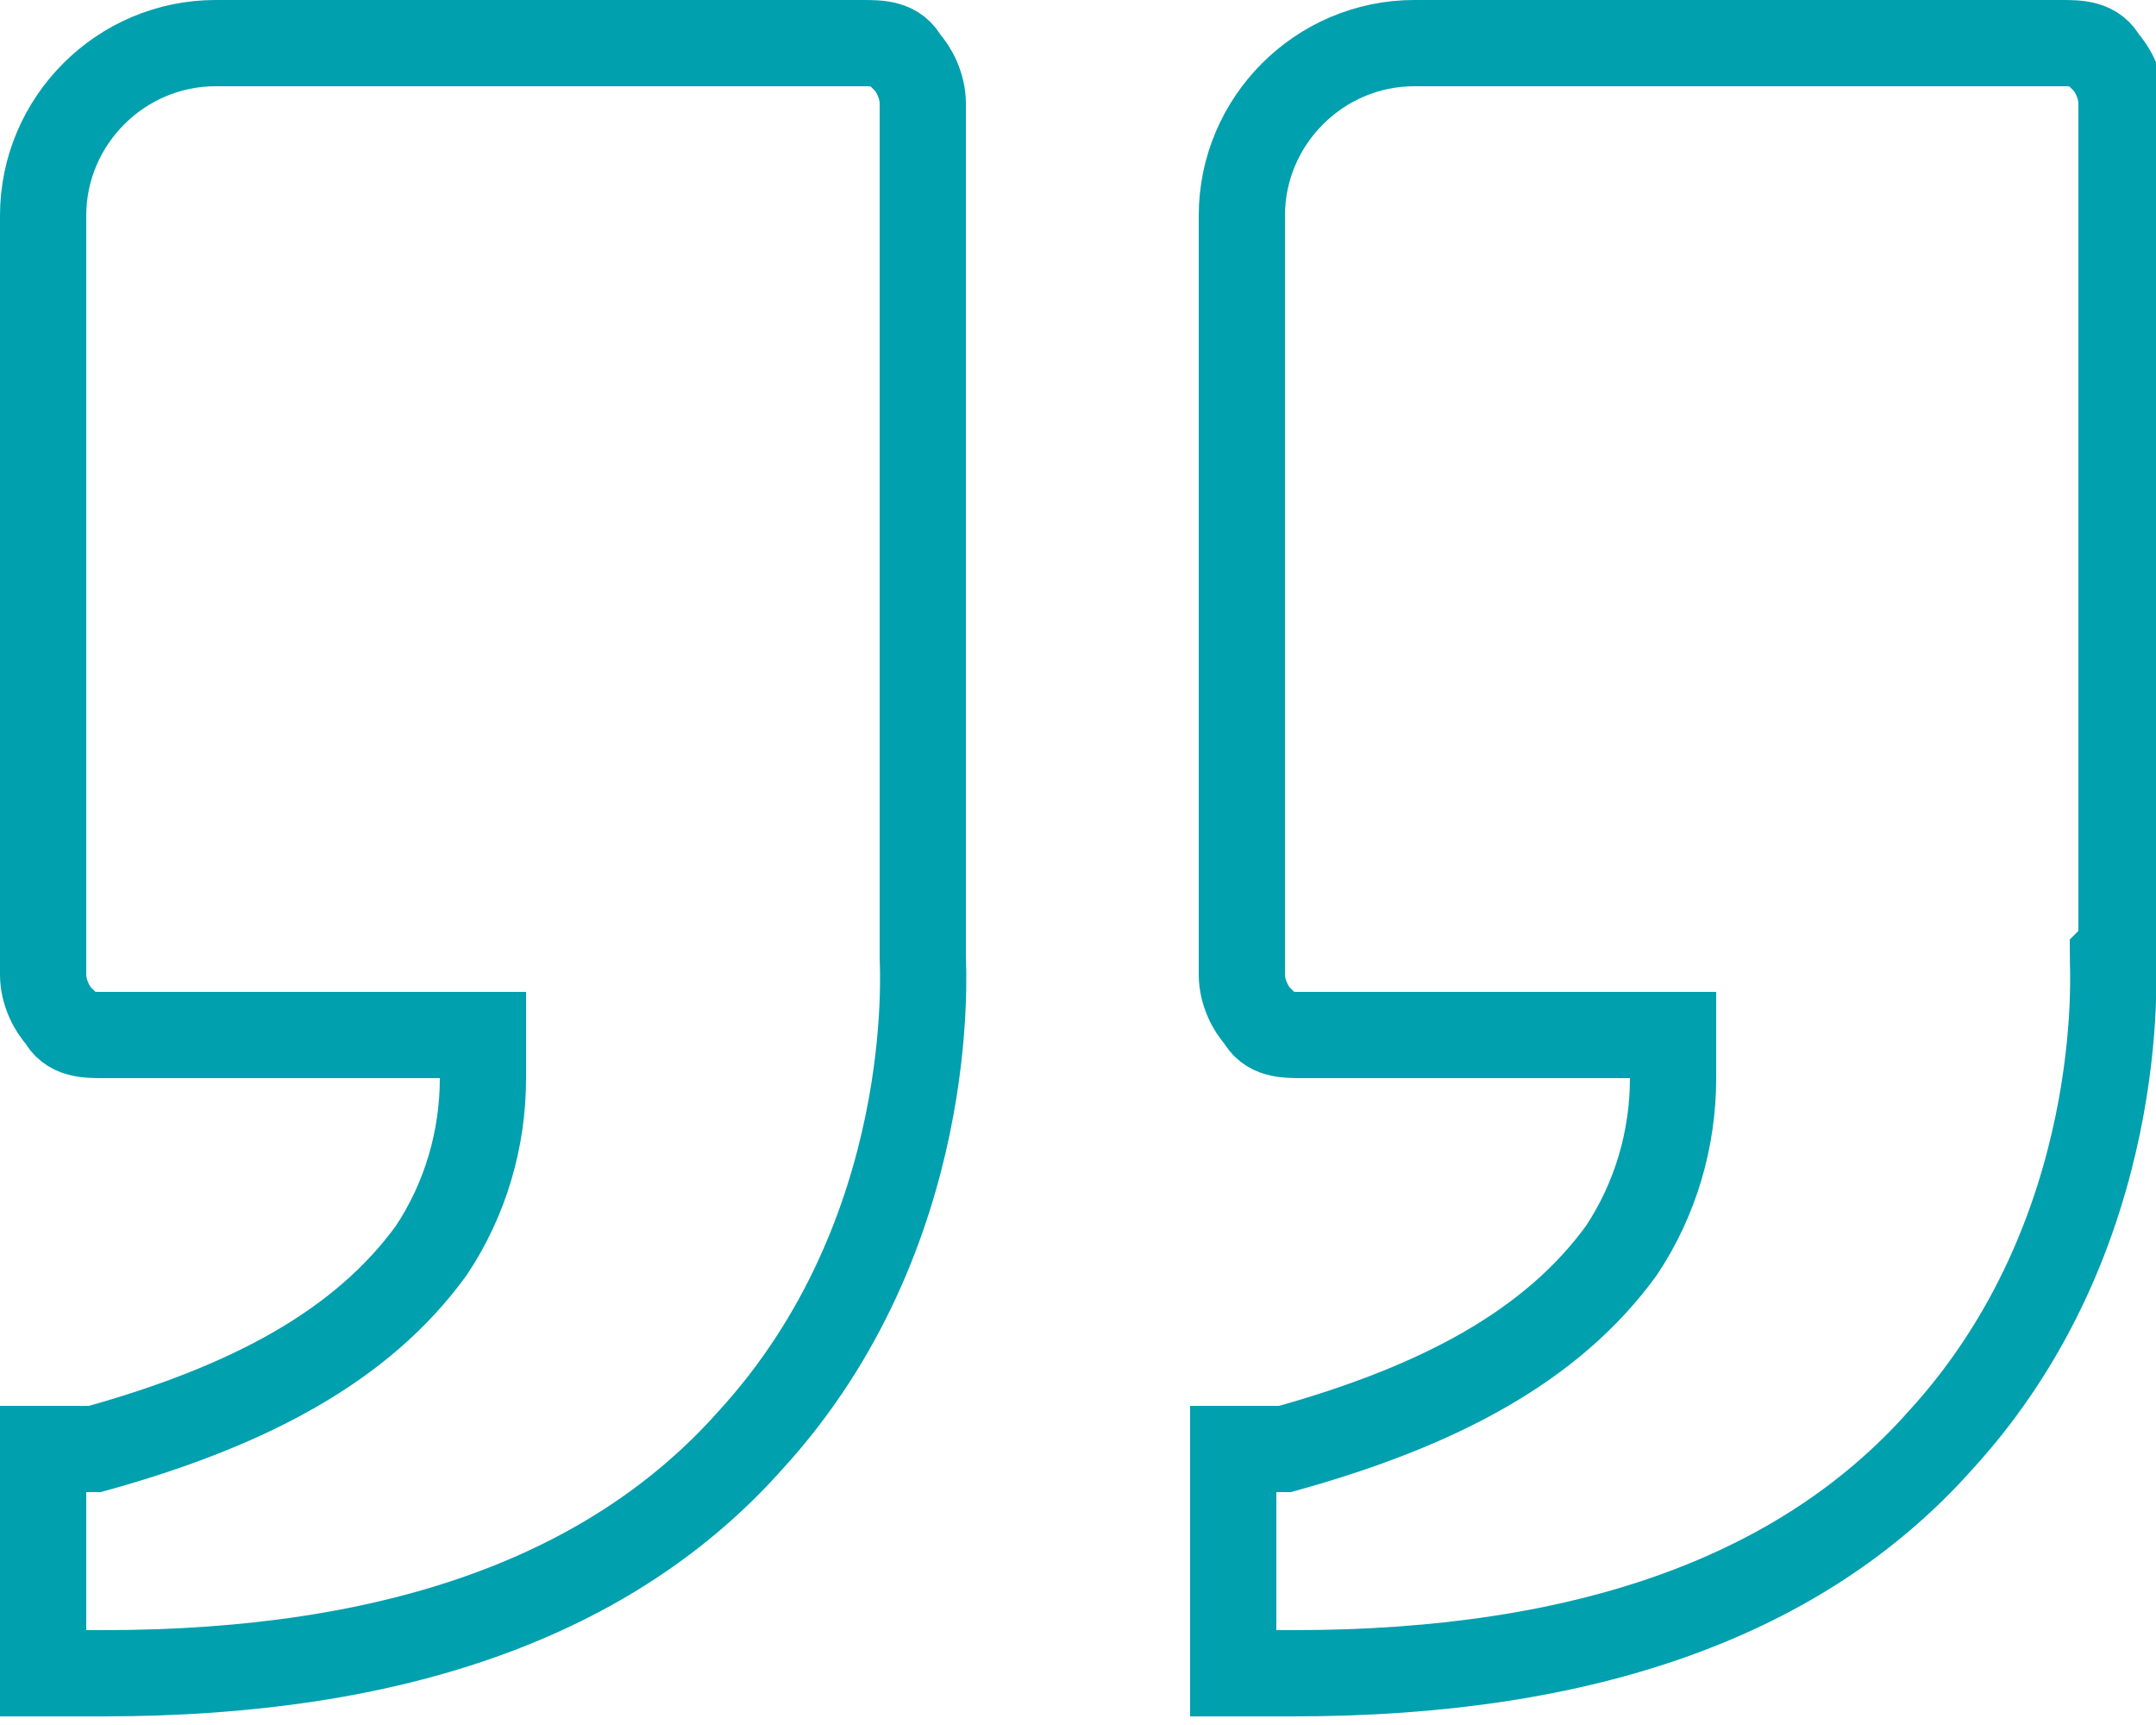
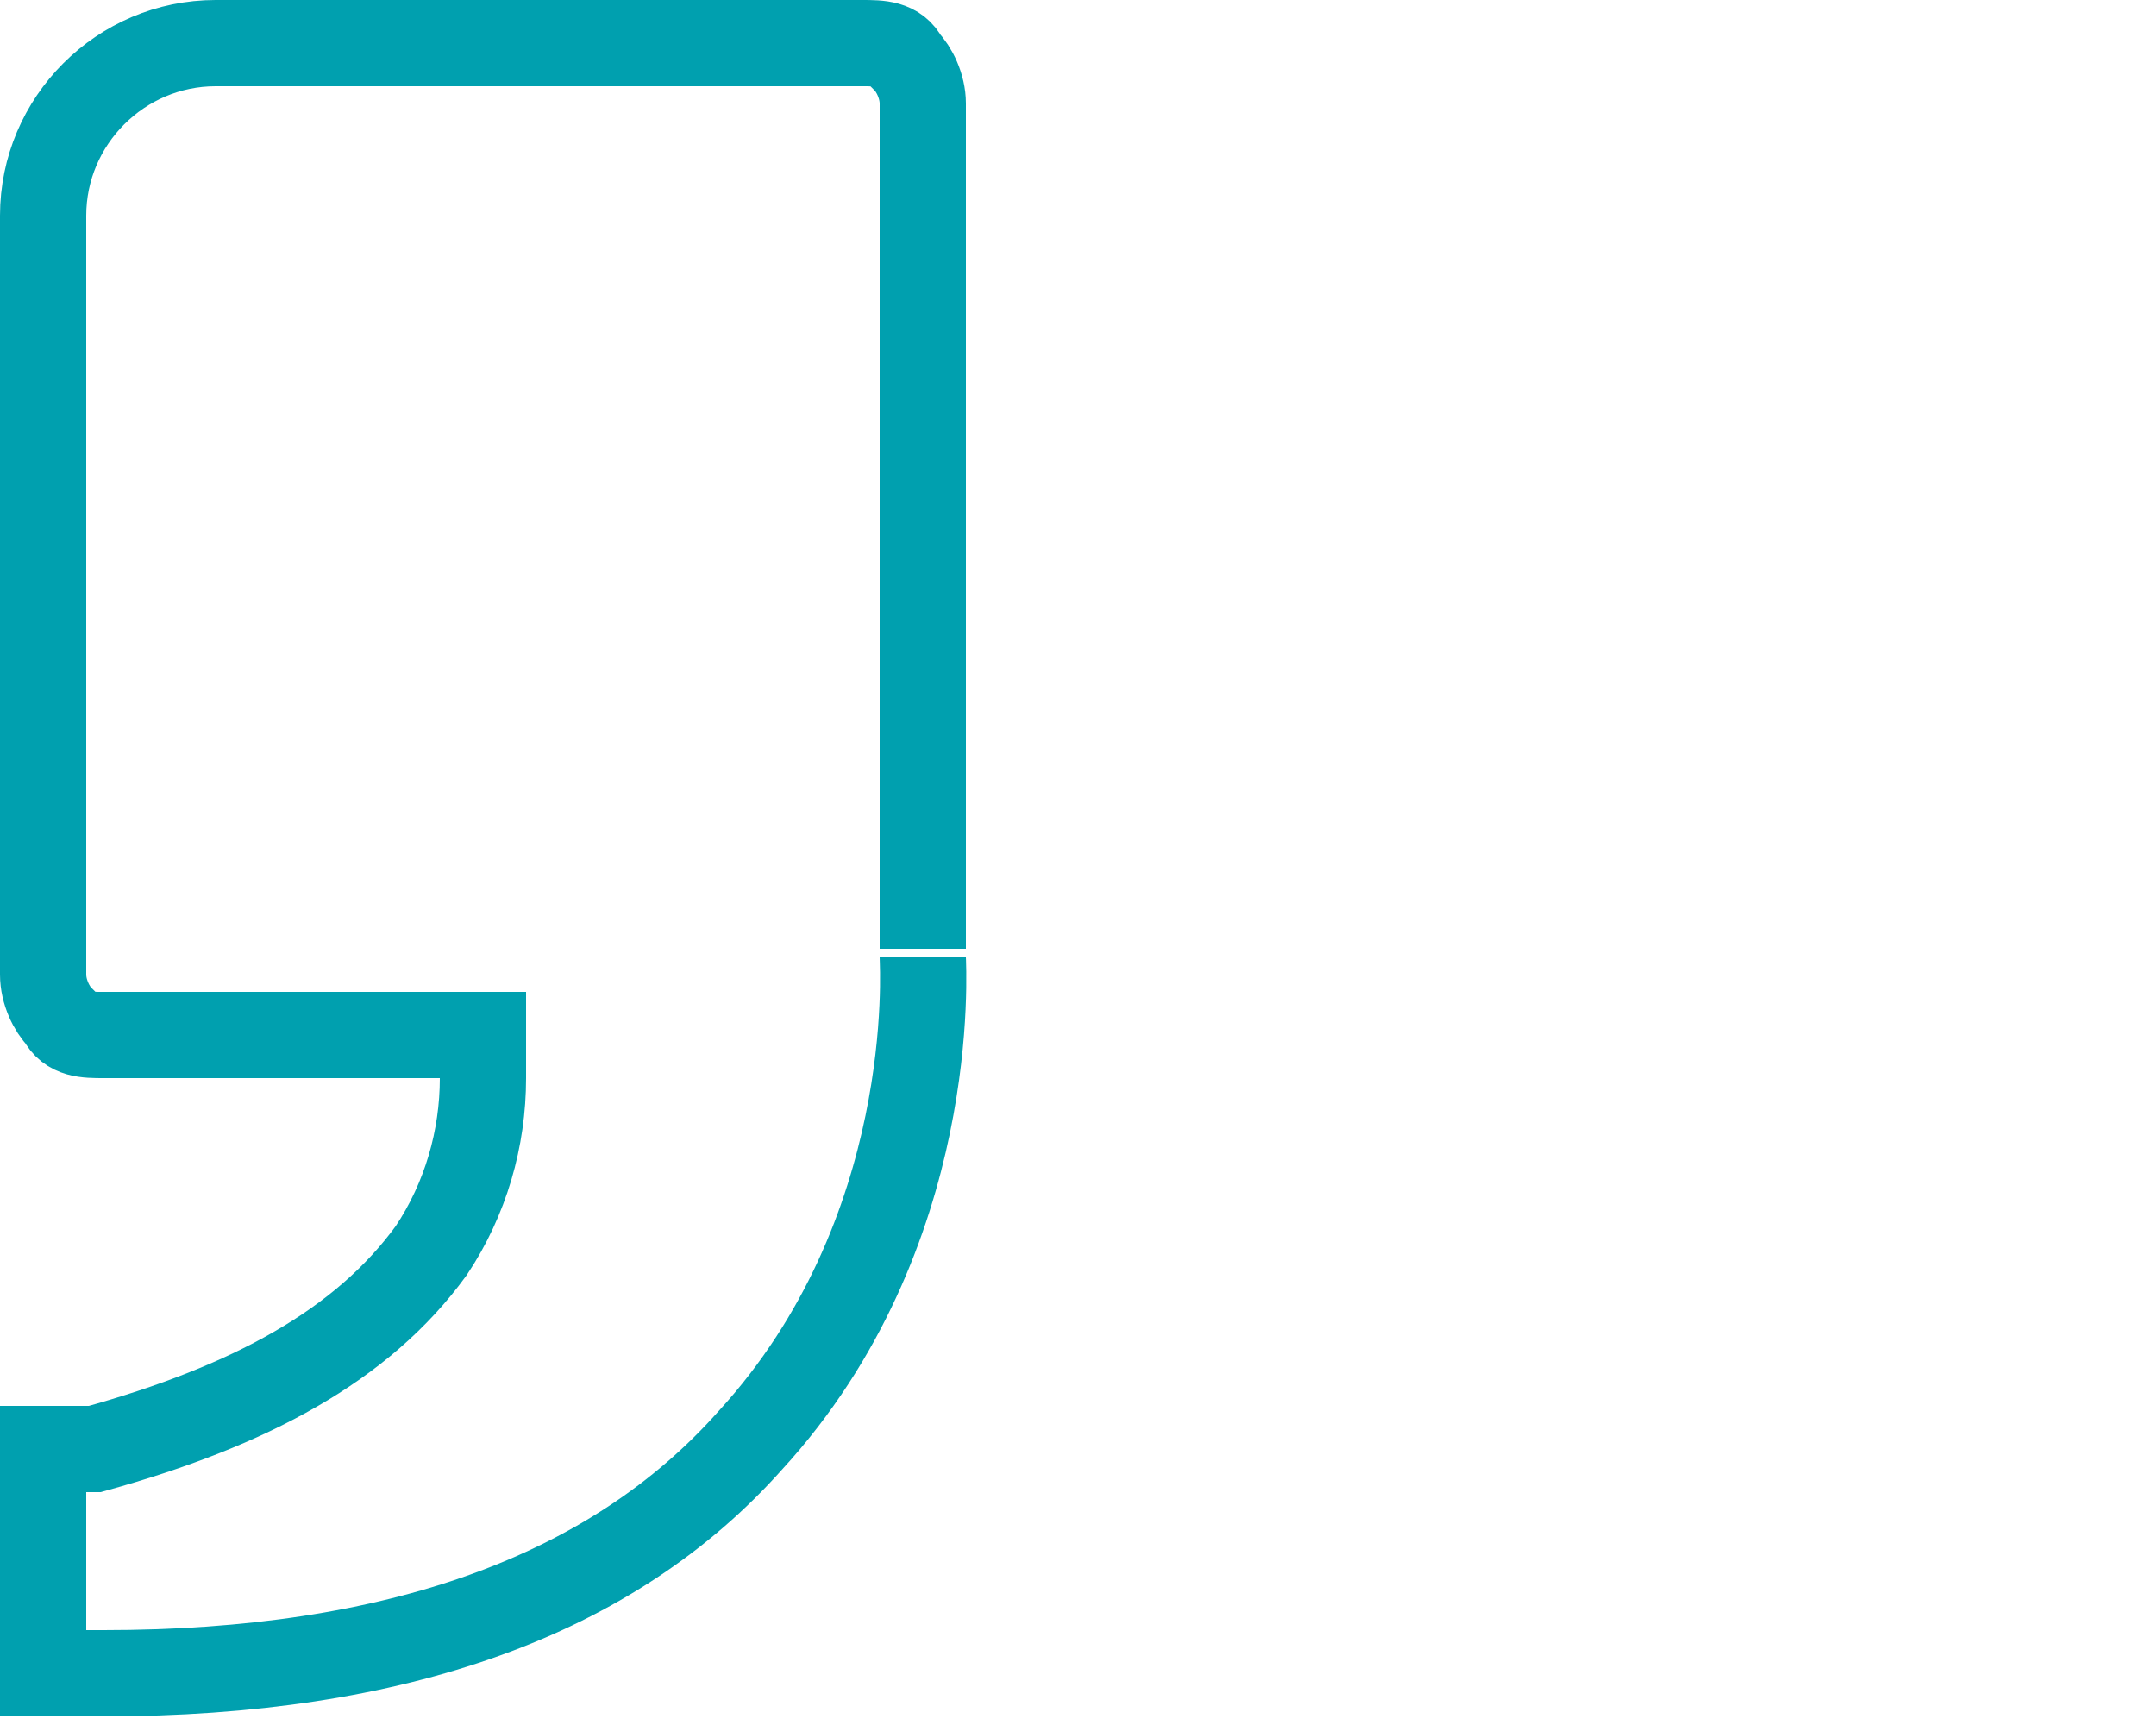
<svg xmlns="http://www.w3.org/2000/svg" id="Capa_1" version="1.1" viewBox="0 0 25 20">
  <defs>
    <style>
      .st0 {
        fill: none;
        stroke: #00a0af;
      }
    </style>
  </defs>
-   <path class="st0" d="M10.7,11.1h0s0,0,0,0c0,.1.2,3.2-2,5.6-1.6,1.8-4.1,2.7-7.5,2.7h-.7v-2.6h.6c1.8-.5,3.1-1.2,3.9-2.3h0c.4-.6.6-1.3.6-2v-.5s-.5,0-.5,0H1.2c-.2,0-.4,0-.5-.2-.1-.1-.2-.3-.2-.5V2.5C.5,1.4,1.4.5,2.5.5h7.5c.2,0,.4,0,.5.2.1.1.2.3.2.5v6.2h0s0,3.6,0,3.6Z" />
-   <path class="st0" d="M24.5,11.1h0s0,0,0,0c0,.1.2,3.2-2,5.6-1.6,1.8-4.1,2.7-7.5,2.7h-.7v-2.6h.6c1.8-.5,3.1-1.2,3.9-2.3h0c.4-.6.6-1.3.6-2v-.5s-.5,0-.5,0h-3.8c-.2,0-.4,0-.5-.2-.1-.1-.2-.3-.2-.5V2.5c0-1.1.9-2,2-2h7.5c.2,0,.4,0,.5.2.1.1.2.3.2.5v6.2h0s0,3.6,0,3.6Z" />
+   <path class="st0" d="M10.7,11.1h0s0,0,0,0c0,.1.2,3.2-2,5.6-1.6,1.8-4.1,2.7-7.5,2.7h-.7v-2.6h.6c1.8-.5,3.1-1.2,3.9-2.3h0c.4-.6.6-1.3.6-2v-.5s-.5,0-.5,0H1.2c-.2,0-.4,0-.5-.2-.1-.1-.2-.3-.2-.5V2.5C.5,1.4,1.4.5,2.5.5h7.5c.2,0,.4,0,.5.2.1.1.2.3.2.5v6.2h0s0,3.6,0,3.6" />
</svg>